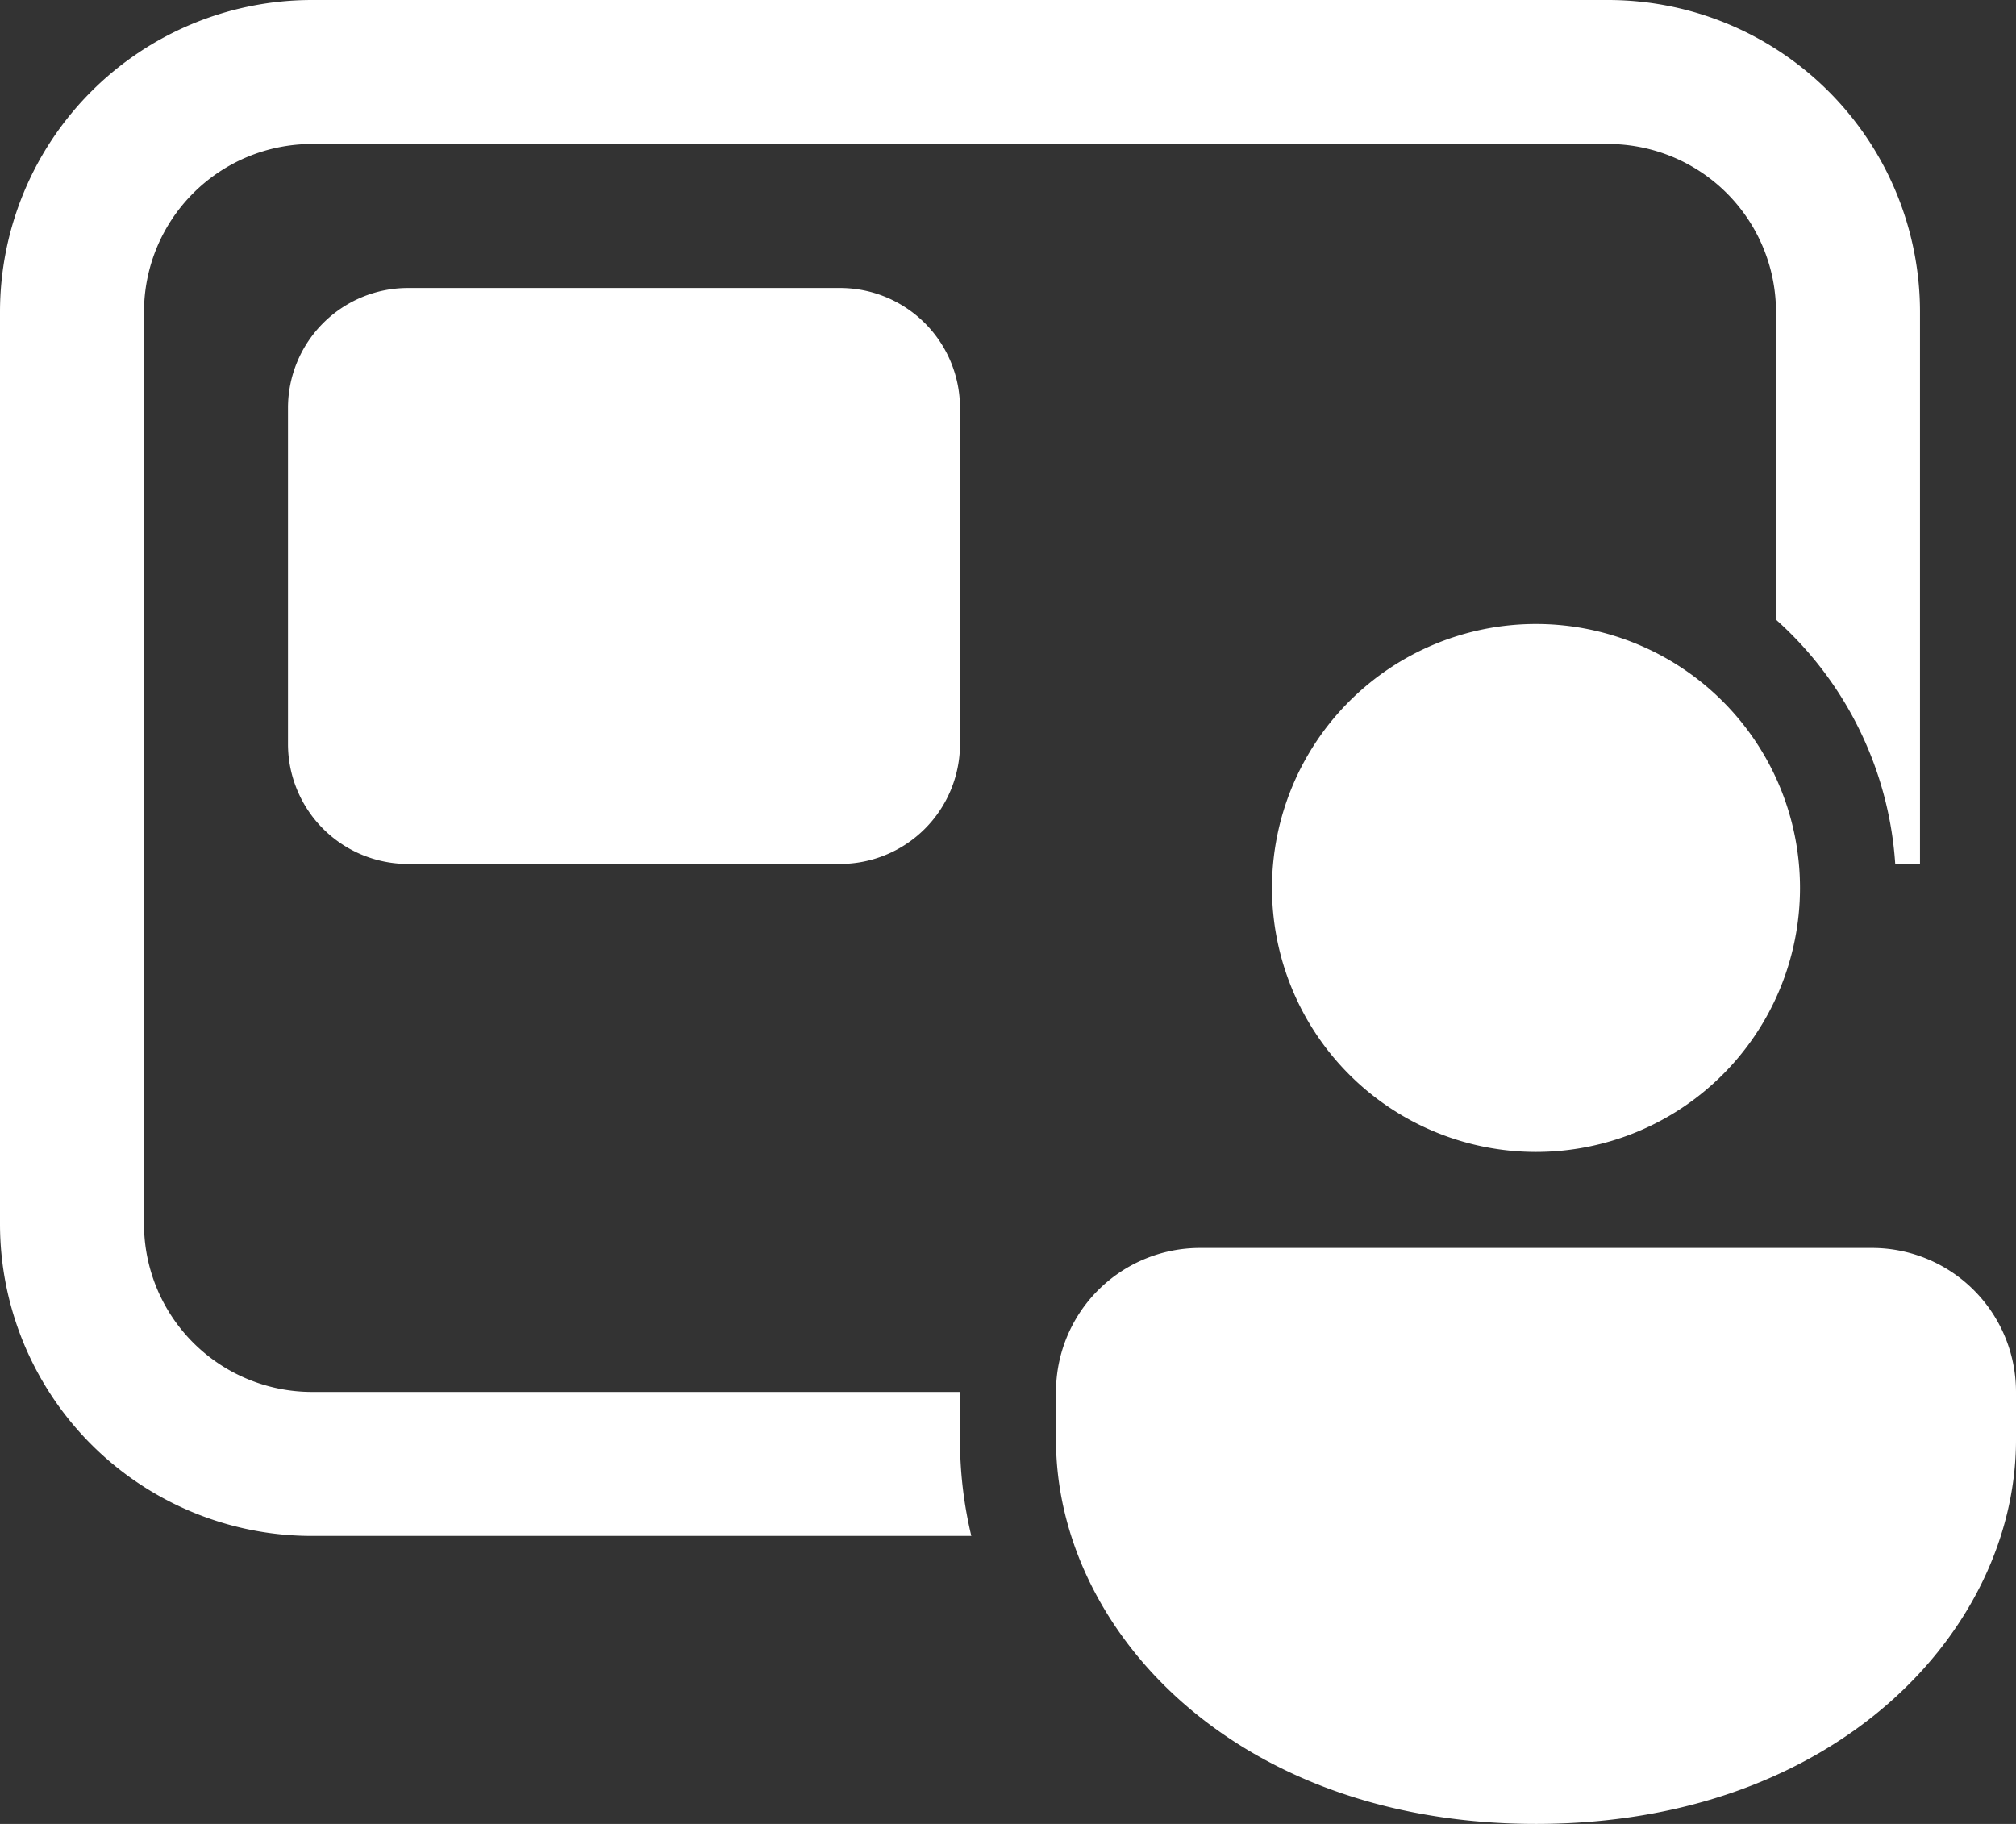
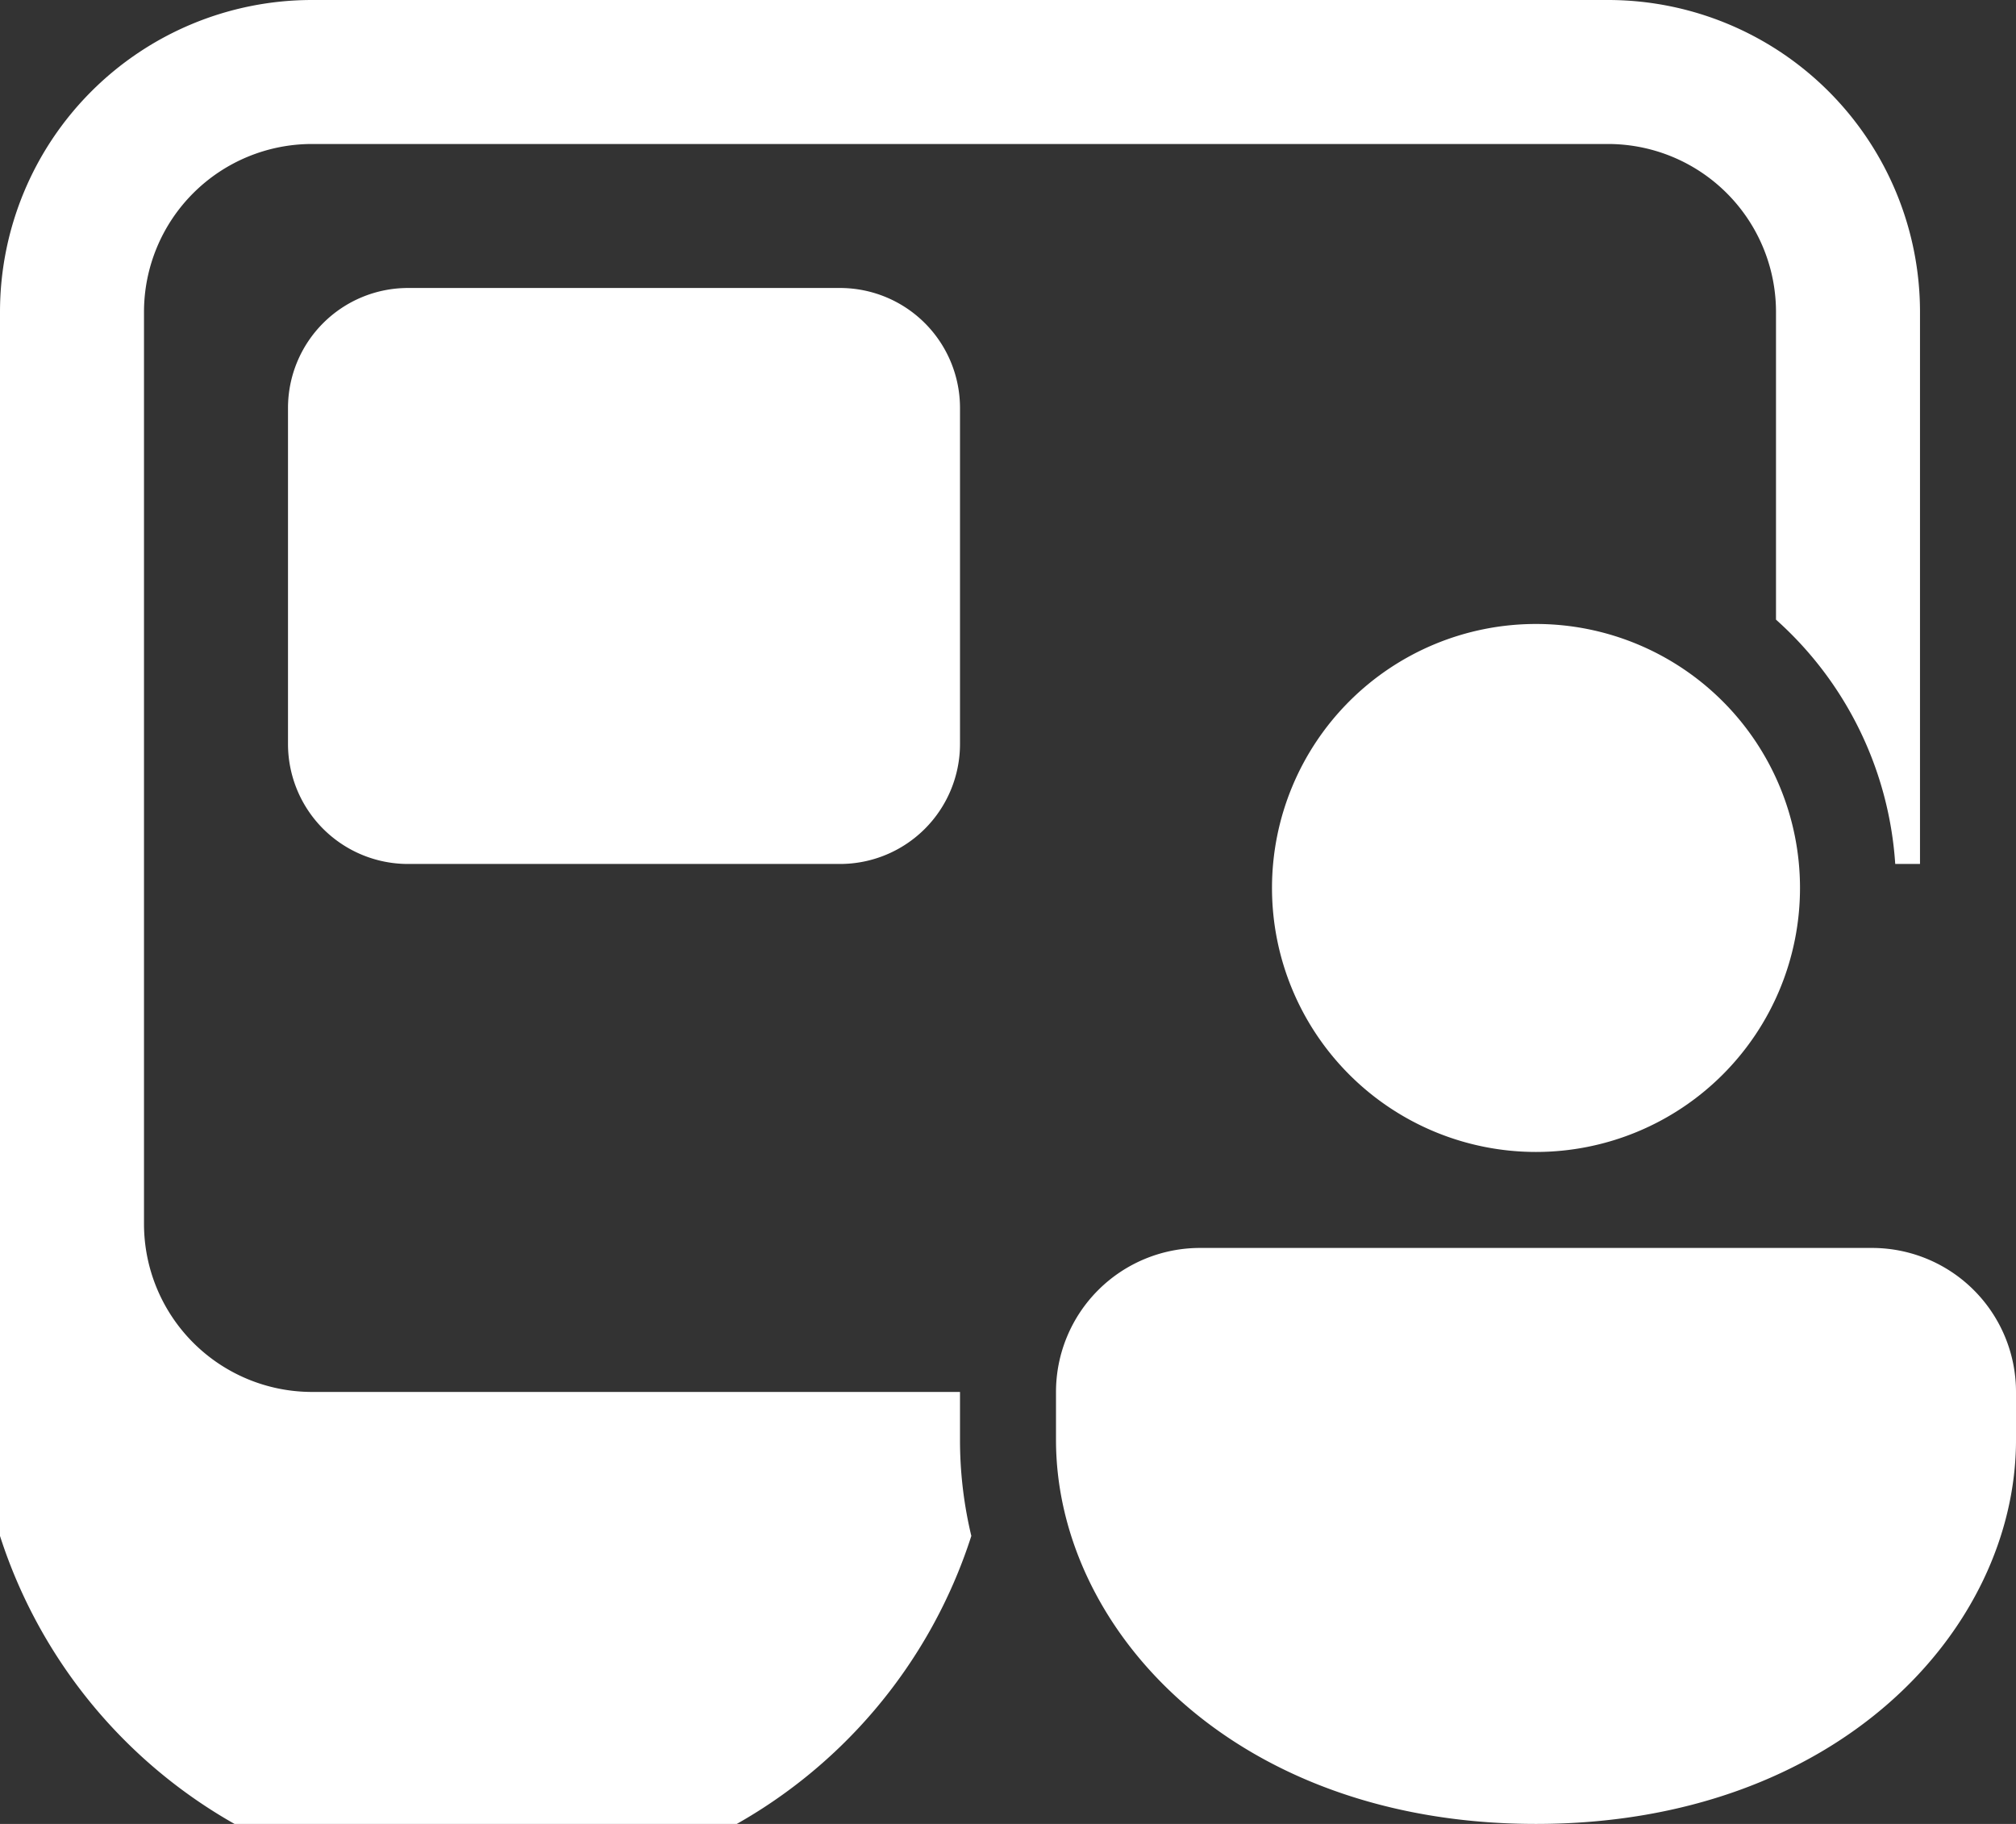
<svg xmlns="http://www.w3.org/2000/svg" width="21" height="19" viewBox="0 0 21 19">
  <rect x="0" y="0" width="21" height="19" fill="#333333" stroke="none" />
-   <path id="icon-Demo" d="M2,7.25A3.25,3.25,0,0,1,5.25,4h13.5A3.25,3.25,0,0,1,22,7.25V13h-.258A3.74,3.74,0,0,0,20.5,10.455V7.25A1.75,1.75,0,0,0,18.75,5.5H5.25A1.75,1.75,0,0,0,3.5,7.25v9.5A1.751,1.751,0,0,0,5.25,18.5H12V19a4.287,4.287,0,0,0,.118,1H5.25A3.25,3.25,0,0,1,2,16.75Zm3,1A1.25,1.25,0,0,1,6.25,7h4.5A1.25,1.25,0,0,1,12,8.25v3.5A1.25,1.25,0,0,1,10.75,13H6.25A1.25,1.25,0,0,1,5,11.75ZM21.5,17A1.5,1.5,0,0,1,23,18.5V19c0,1.971-1.86,4-5,4s-5-2.029-5-4v-.5A1.5,1.5,0,0,1,14.5,17ZM18,10.5a2.75,2.75,0,1,1-2.75,2.75A2.75,2.75,0,0,1,18,10.5Z" transform="translate(-2 -4)" fill="#fff" />
+   <path id="icon-Demo" d="M2,7.25A3.25,3.25,0,0,1,5.25,4h13.5A3.25,3.25,0,0,1,22,7.25V13h-.258A3.74,3.74,0,0,0,20.5,10.455V7.25A1.75,1.75,0,0,0,18.75,5.5H5.25A1.75,1.75,0,0,0,3.5,7.25v9.5A1.751,1.751,0,0,0,5.25,18.5H12V19a4.287,4.287,0,0,0,.118,1A3.25,3.25,0,0,1,2,16.75Zm3,1A1.25,1.25,0,0,1,6.25,7h4.5A1.25,1.25,0,0,1,12,8.25v3.5A1.25,1.25,0,0,1,10.75,13H6.25A1.25,1.25,0,0,1,5,11.75ZM21.5,17A1.5,1.5,0,0,1,23,18.5V19c0,1.971-1.86,4-5,4s-5-2.029-5-4v-.5A1.5,1.5,0,0,1,14.5,17ZM18,10.5a2.75,2.75,0,1,1-2.75,2.75A2.75,2.75,0,0,1,18,10.5Z" transform="translate(-2 -4)" fill="#fff" />
</svg>